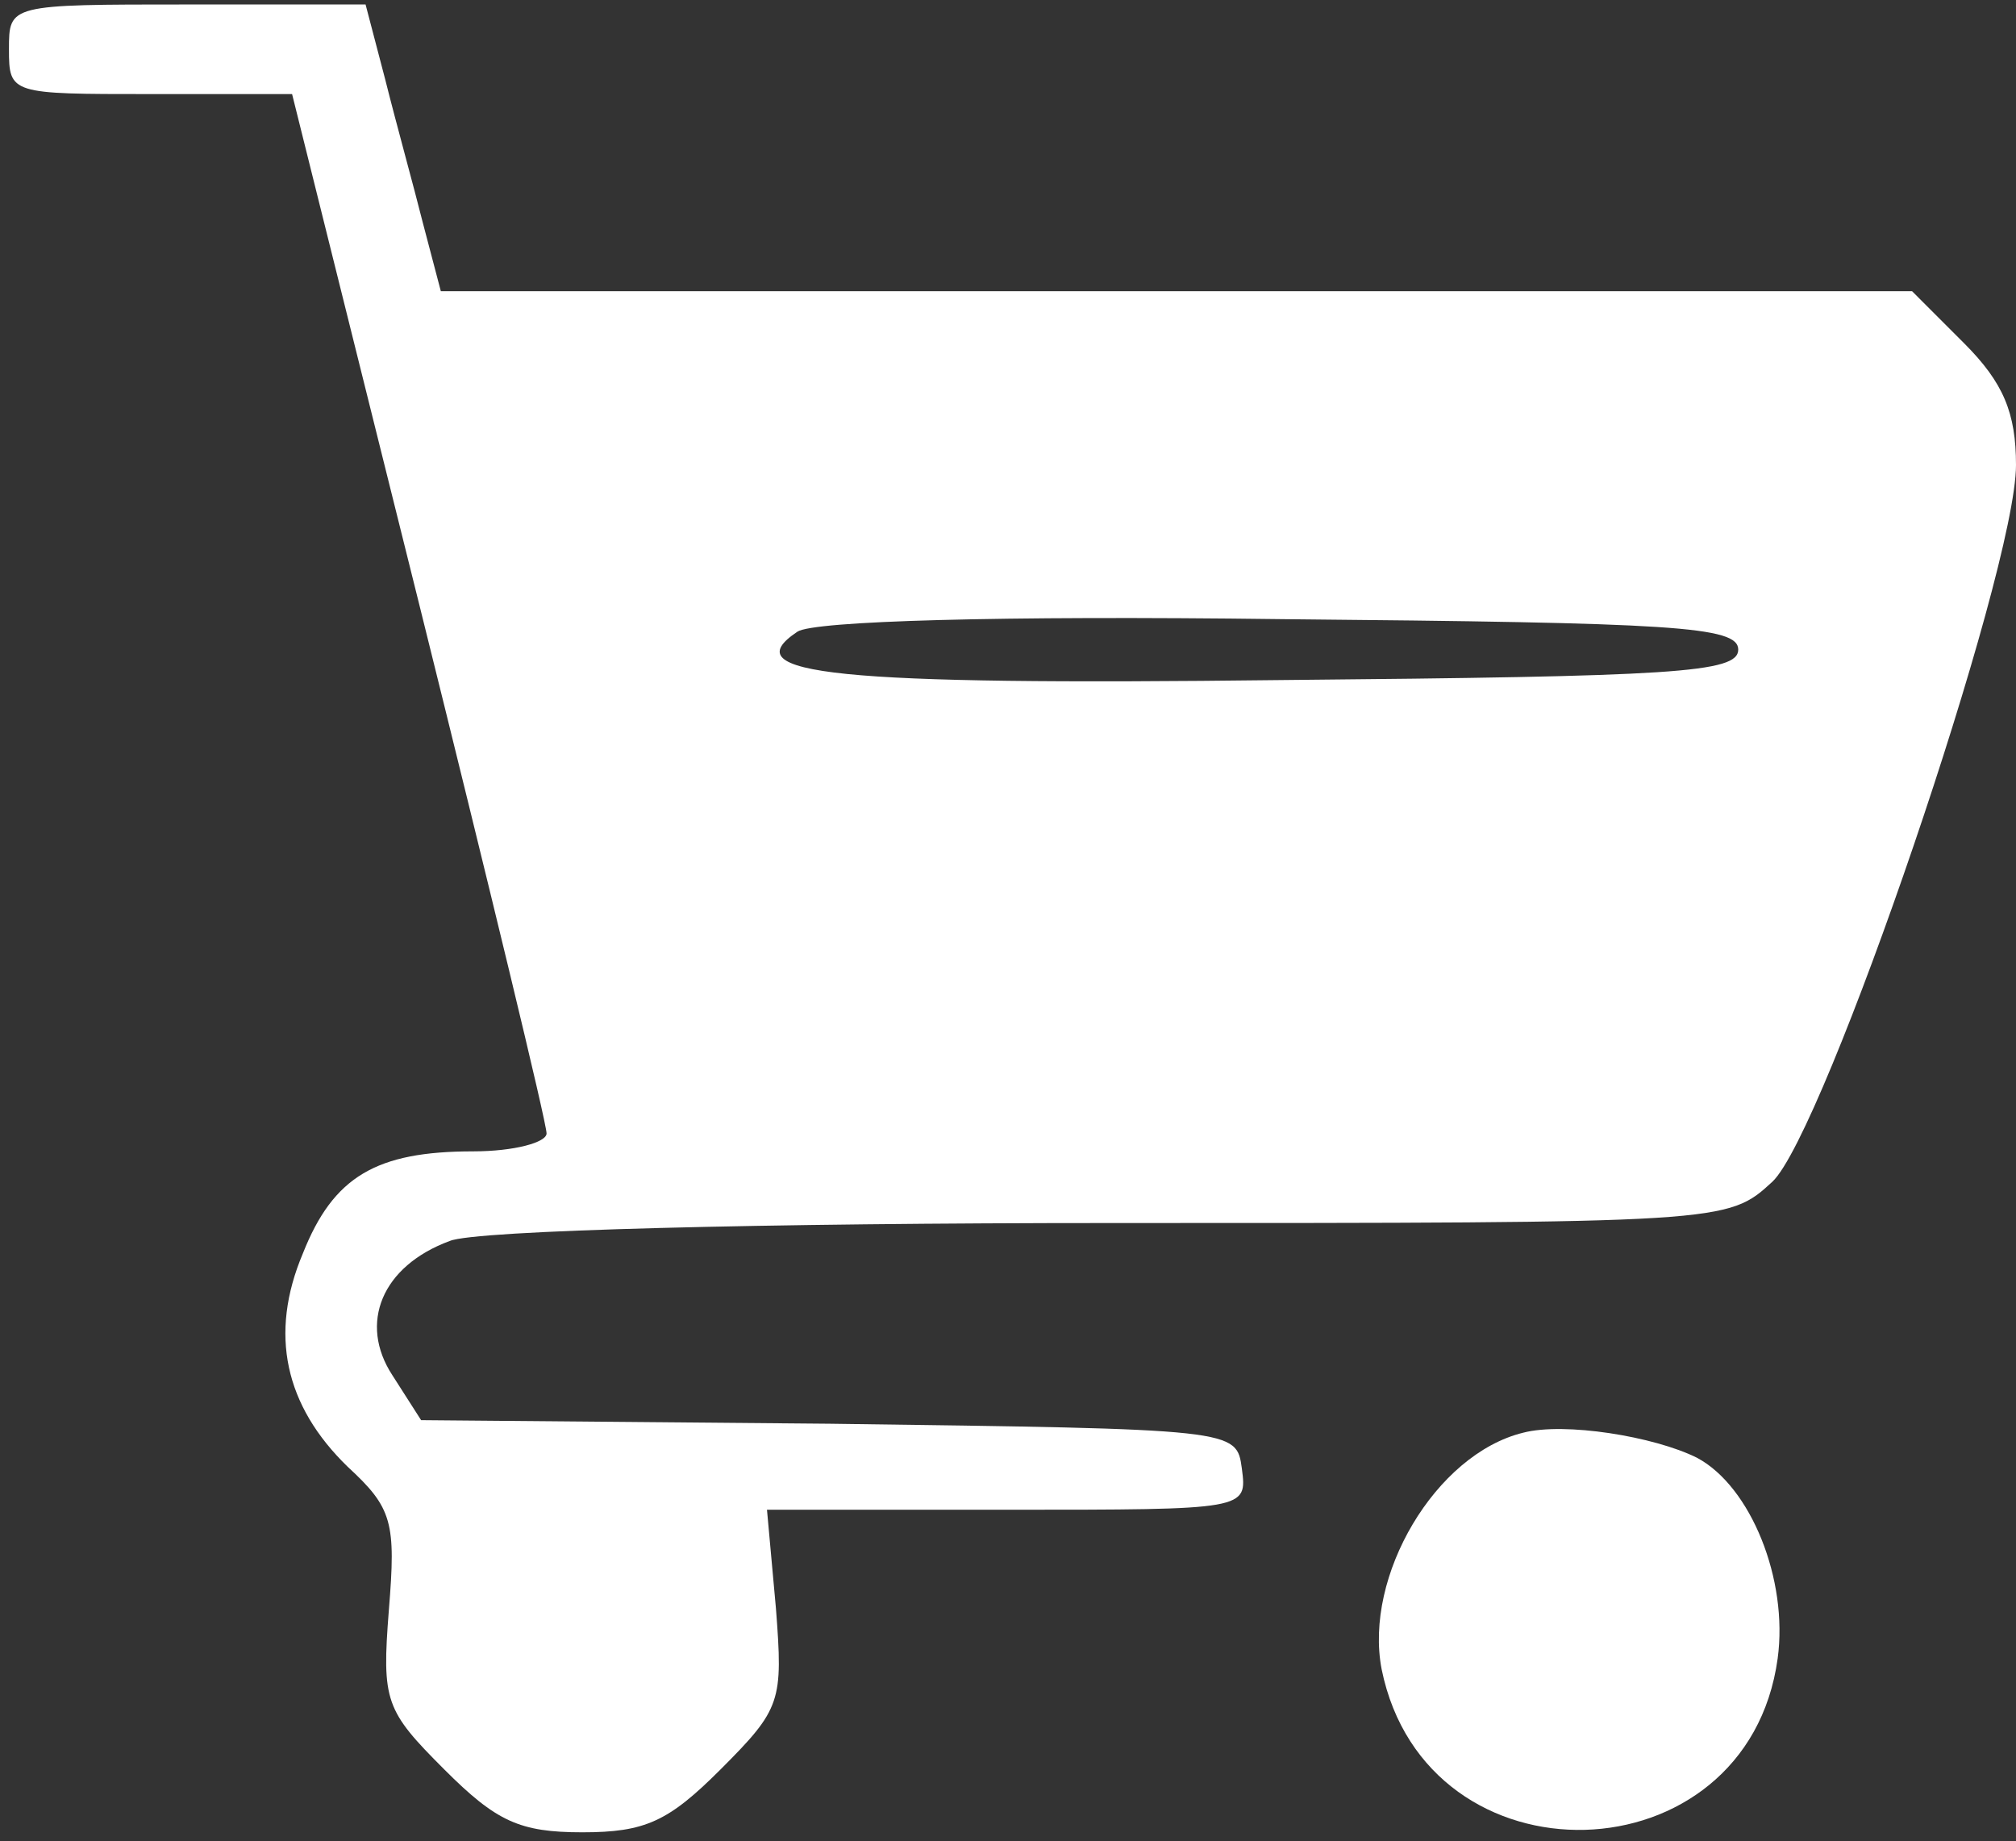
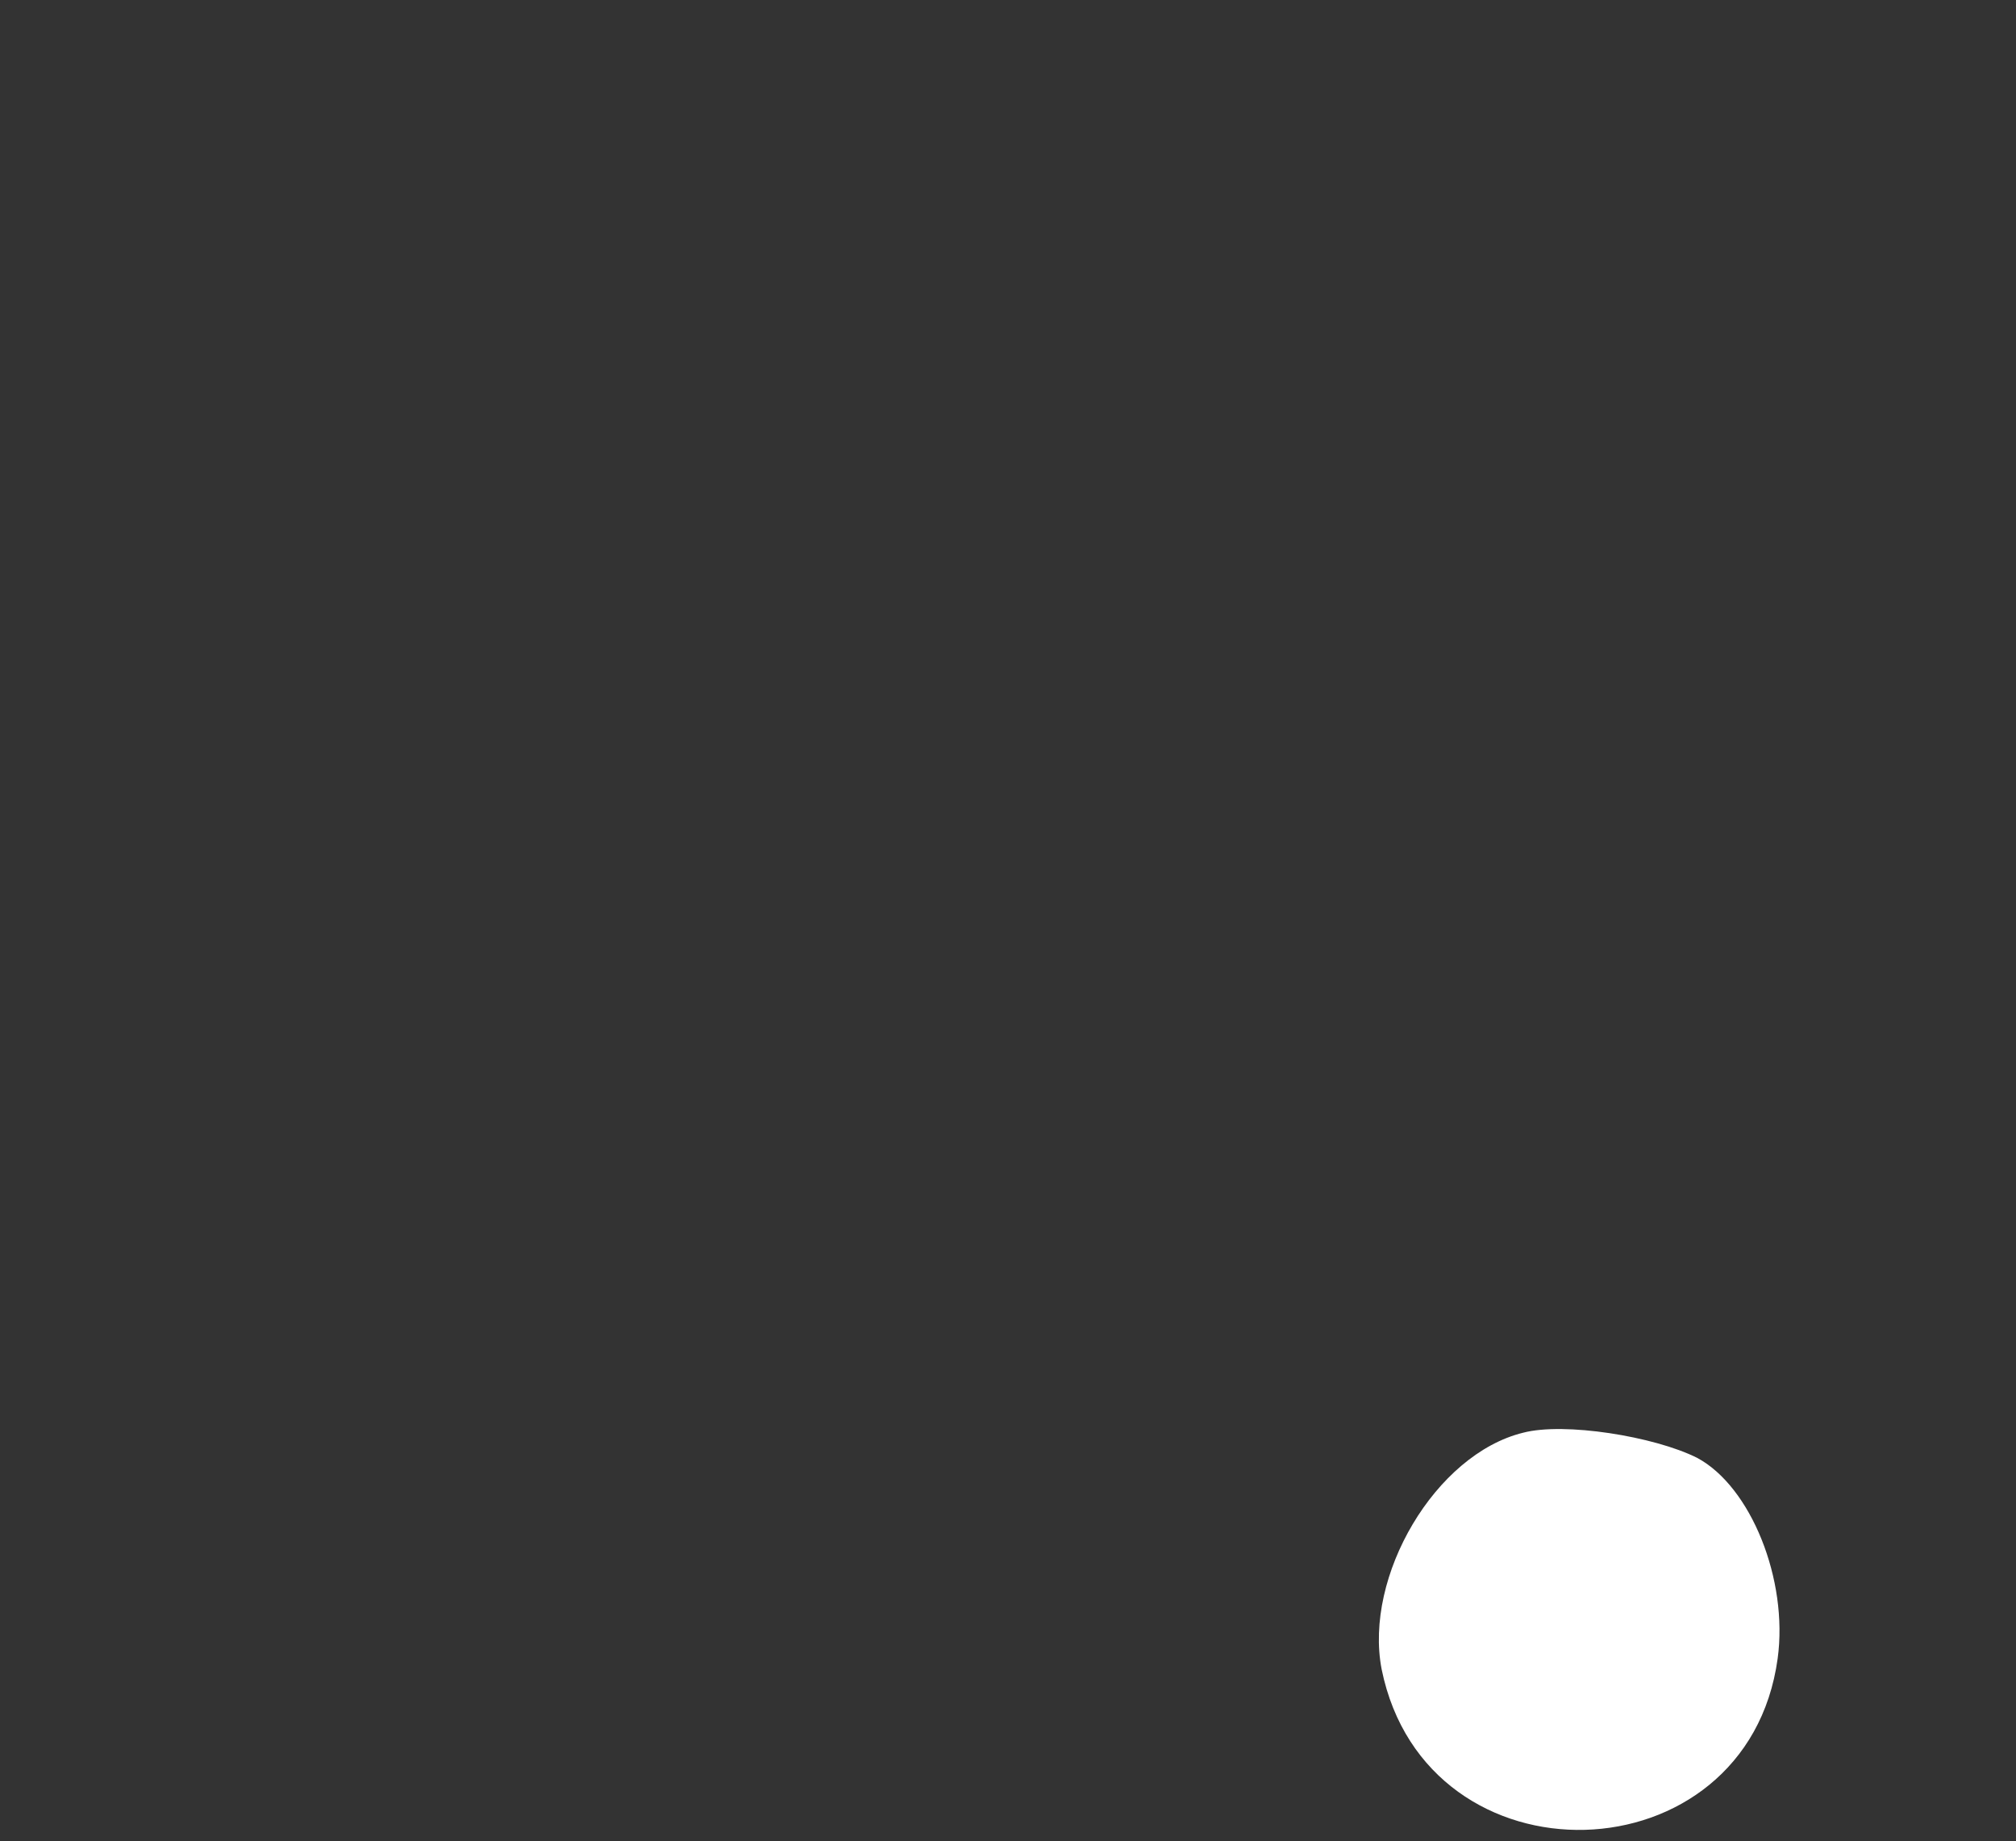
<svg xmlns="http://www.w3.org/2000/svg" width="150" height="137" viewBox="0 0 150 137" fill="none">
  <rect x="0" y="0" width="150" height="137" fill="#333333" stroke="none" />
-   <path d="M0.667 3.667C0.667 7 0.8 7 11.2 7H21.733L31.2 45C36.4 65.933 40.667 83.534 40.667 84.334C40.667 85 38.267 85.667 35.2 85.667C28 85.667 24.8 87.534 22.533 93.267C20 99.267 21.2 104.6 25.867 109.133C29.2 112.2 29.467 113.267 28.933 119.8C28.4 126.6 28.667 127.267 33.067 131.667C36.933 135.533 38.667 136.333 43.333 136.333C48 136.333 49.733 135.533 53.6 131.667C58.133 127.133 58.267 126.6 57.733 119.667L57.067 112.333H74.933C92.8 112.333 92.8 112.333 92.4 109.267C92 106.333 92 106.333 61.733 105.933L31.333 105.667L29.2 102.333C26.667 98.467 28.4 94.2 33.467 92.334C35.333 91.534 56.933 91 82.667 91C128.4 91 128.533 91 131.867 87.933C135.733 84.334 150 42.6 150 34.6C150 30.733 149.067 28.467 146.133 25.534L142.267 21.667H87.467H32.8L31.467 16.6C30.8 13.934 29.467 9.133 28.667 5.933L27.2 0.333H14C0.667 0.333 0.667 0.333 0.667 3.667ZM129.333 48.334C129.333 50.067 124.533 50.334 95.333 50.6C62 51 54.533 50.2 59.333 47C60.533 46.2 74.4 45.8 95.333 46.067C124.533 46.334 129.333 46.6 129.333 48.334Z" fill="white" />
  <path d="M113.333 106.6C106.8 108.2 101.467 117.267 102.8 124.2C106.133 140.6 130 139.933 132.267 123.4C133.067 117.533 130.267 110.6 126.267 108.467C123.067 106.867 116.4 105.8 113.333 106.6Z" fill="white" />
</svg>